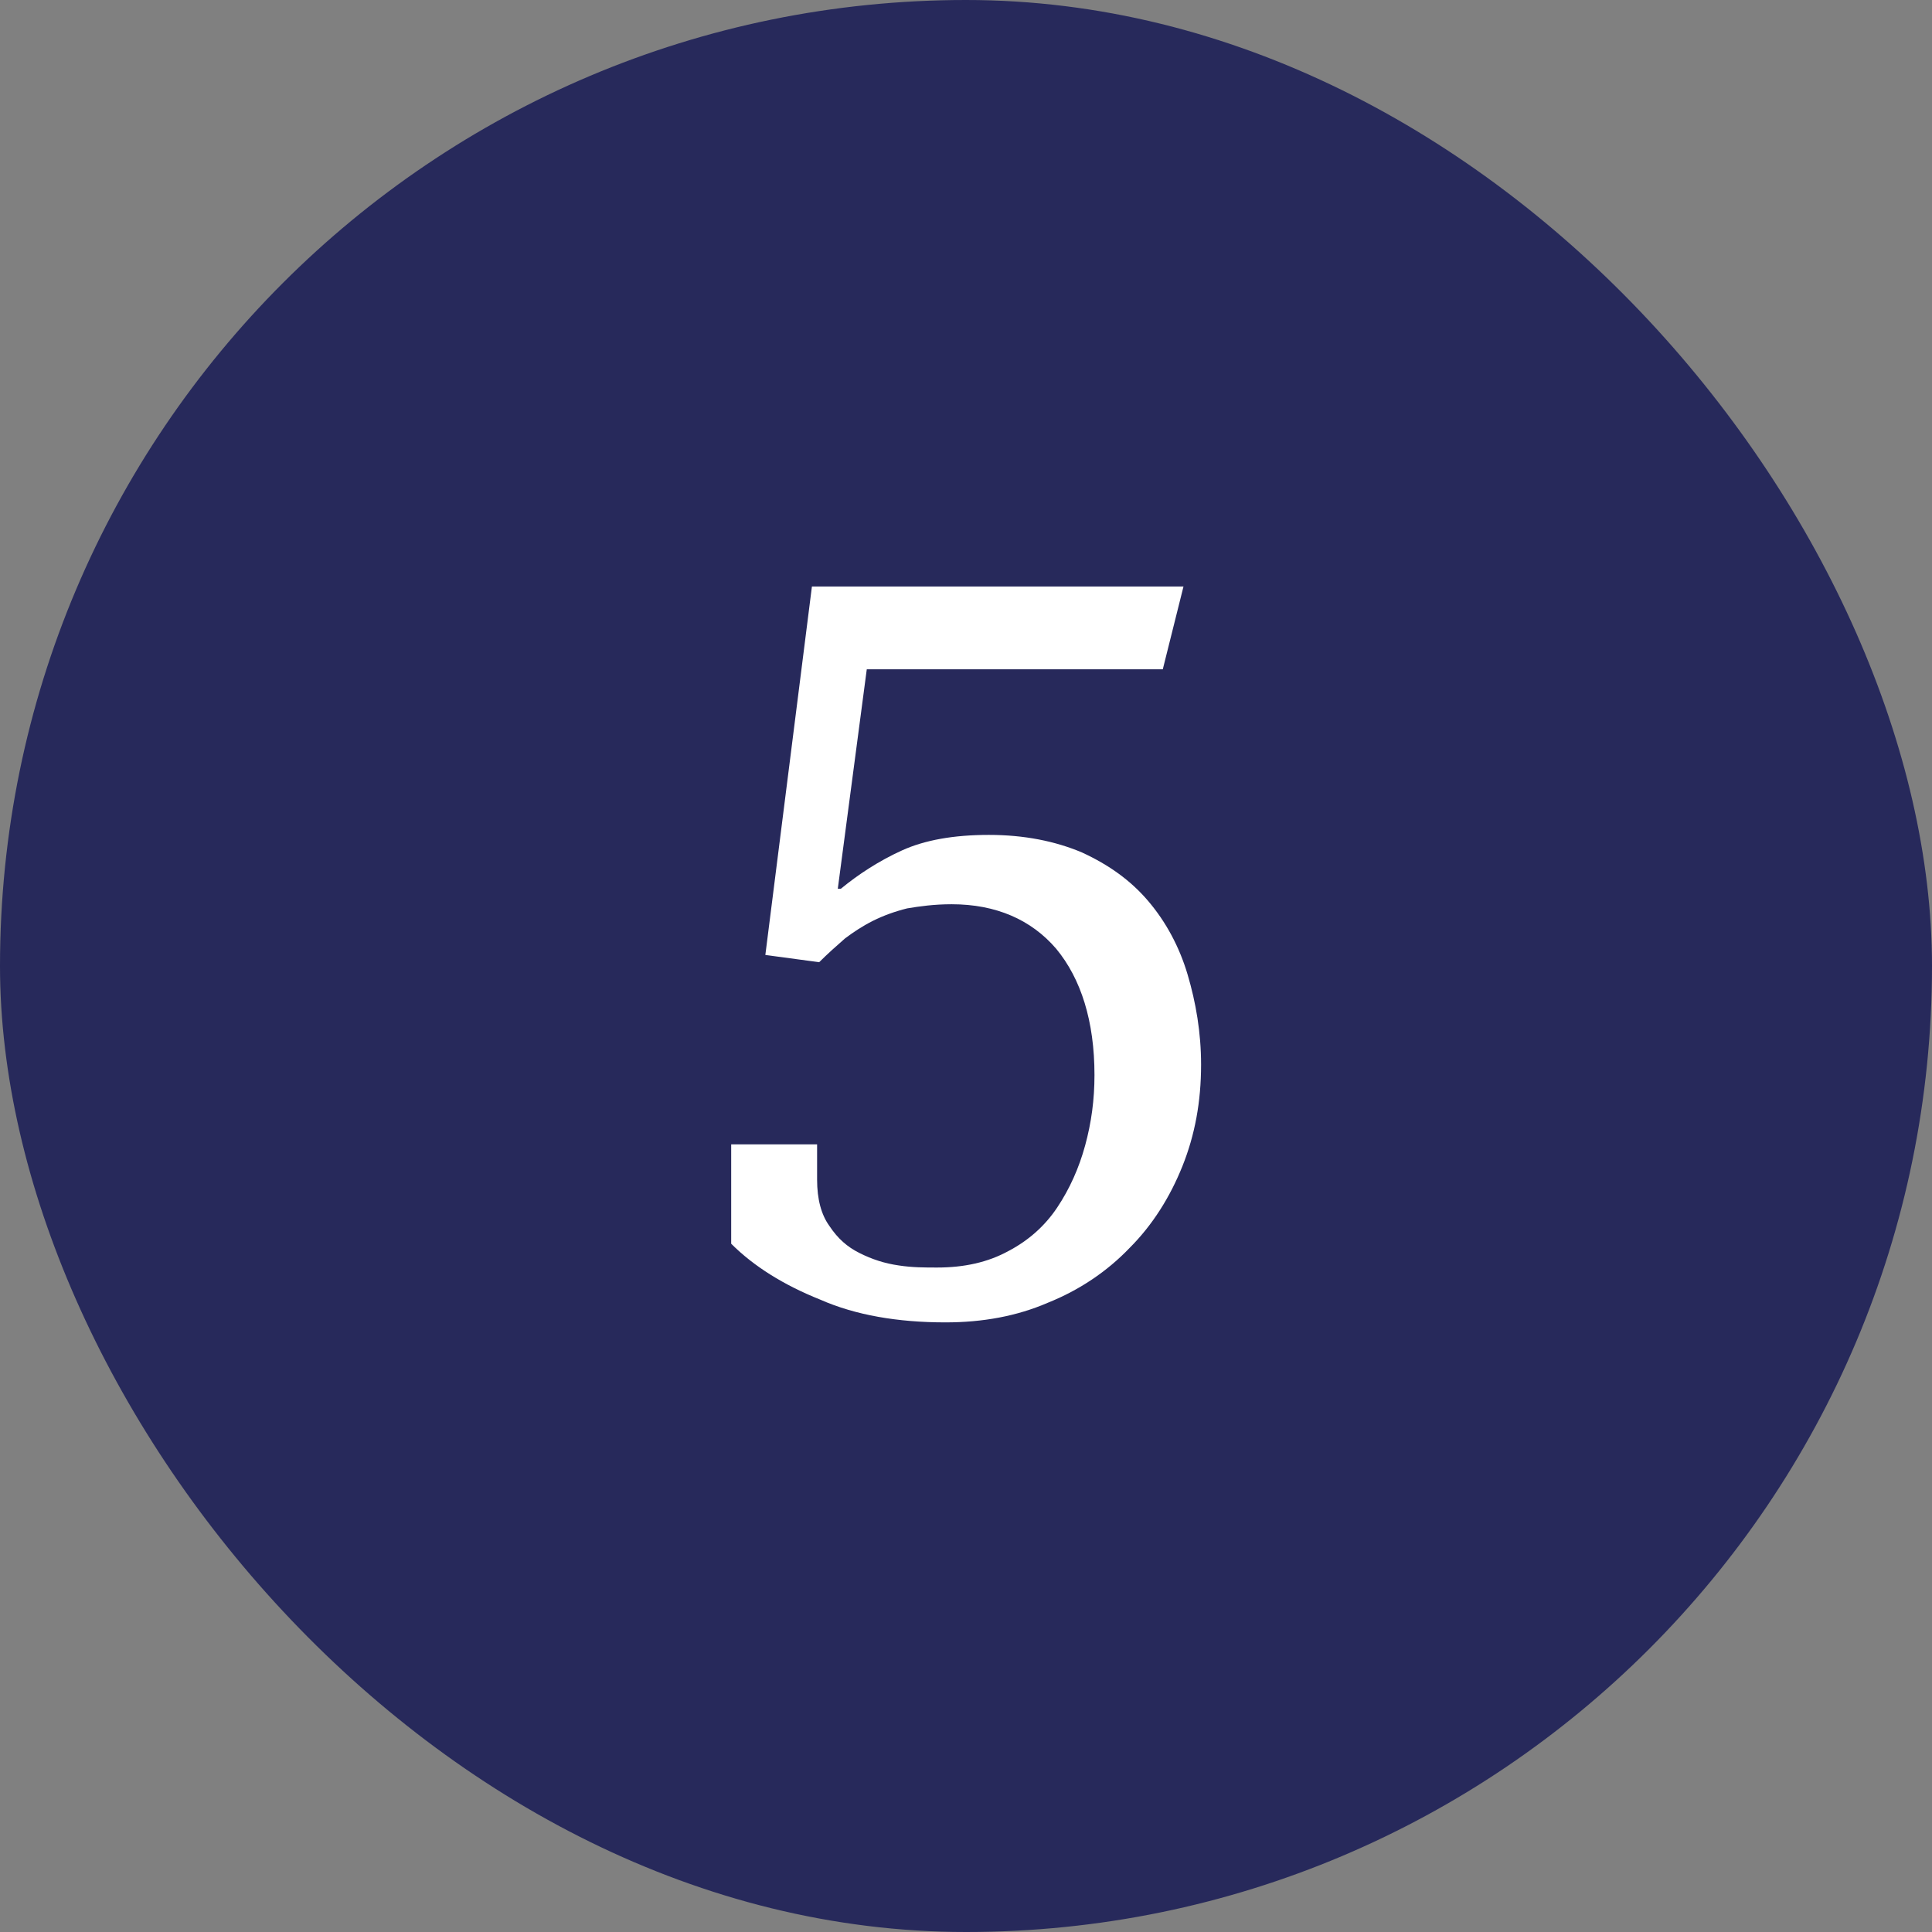
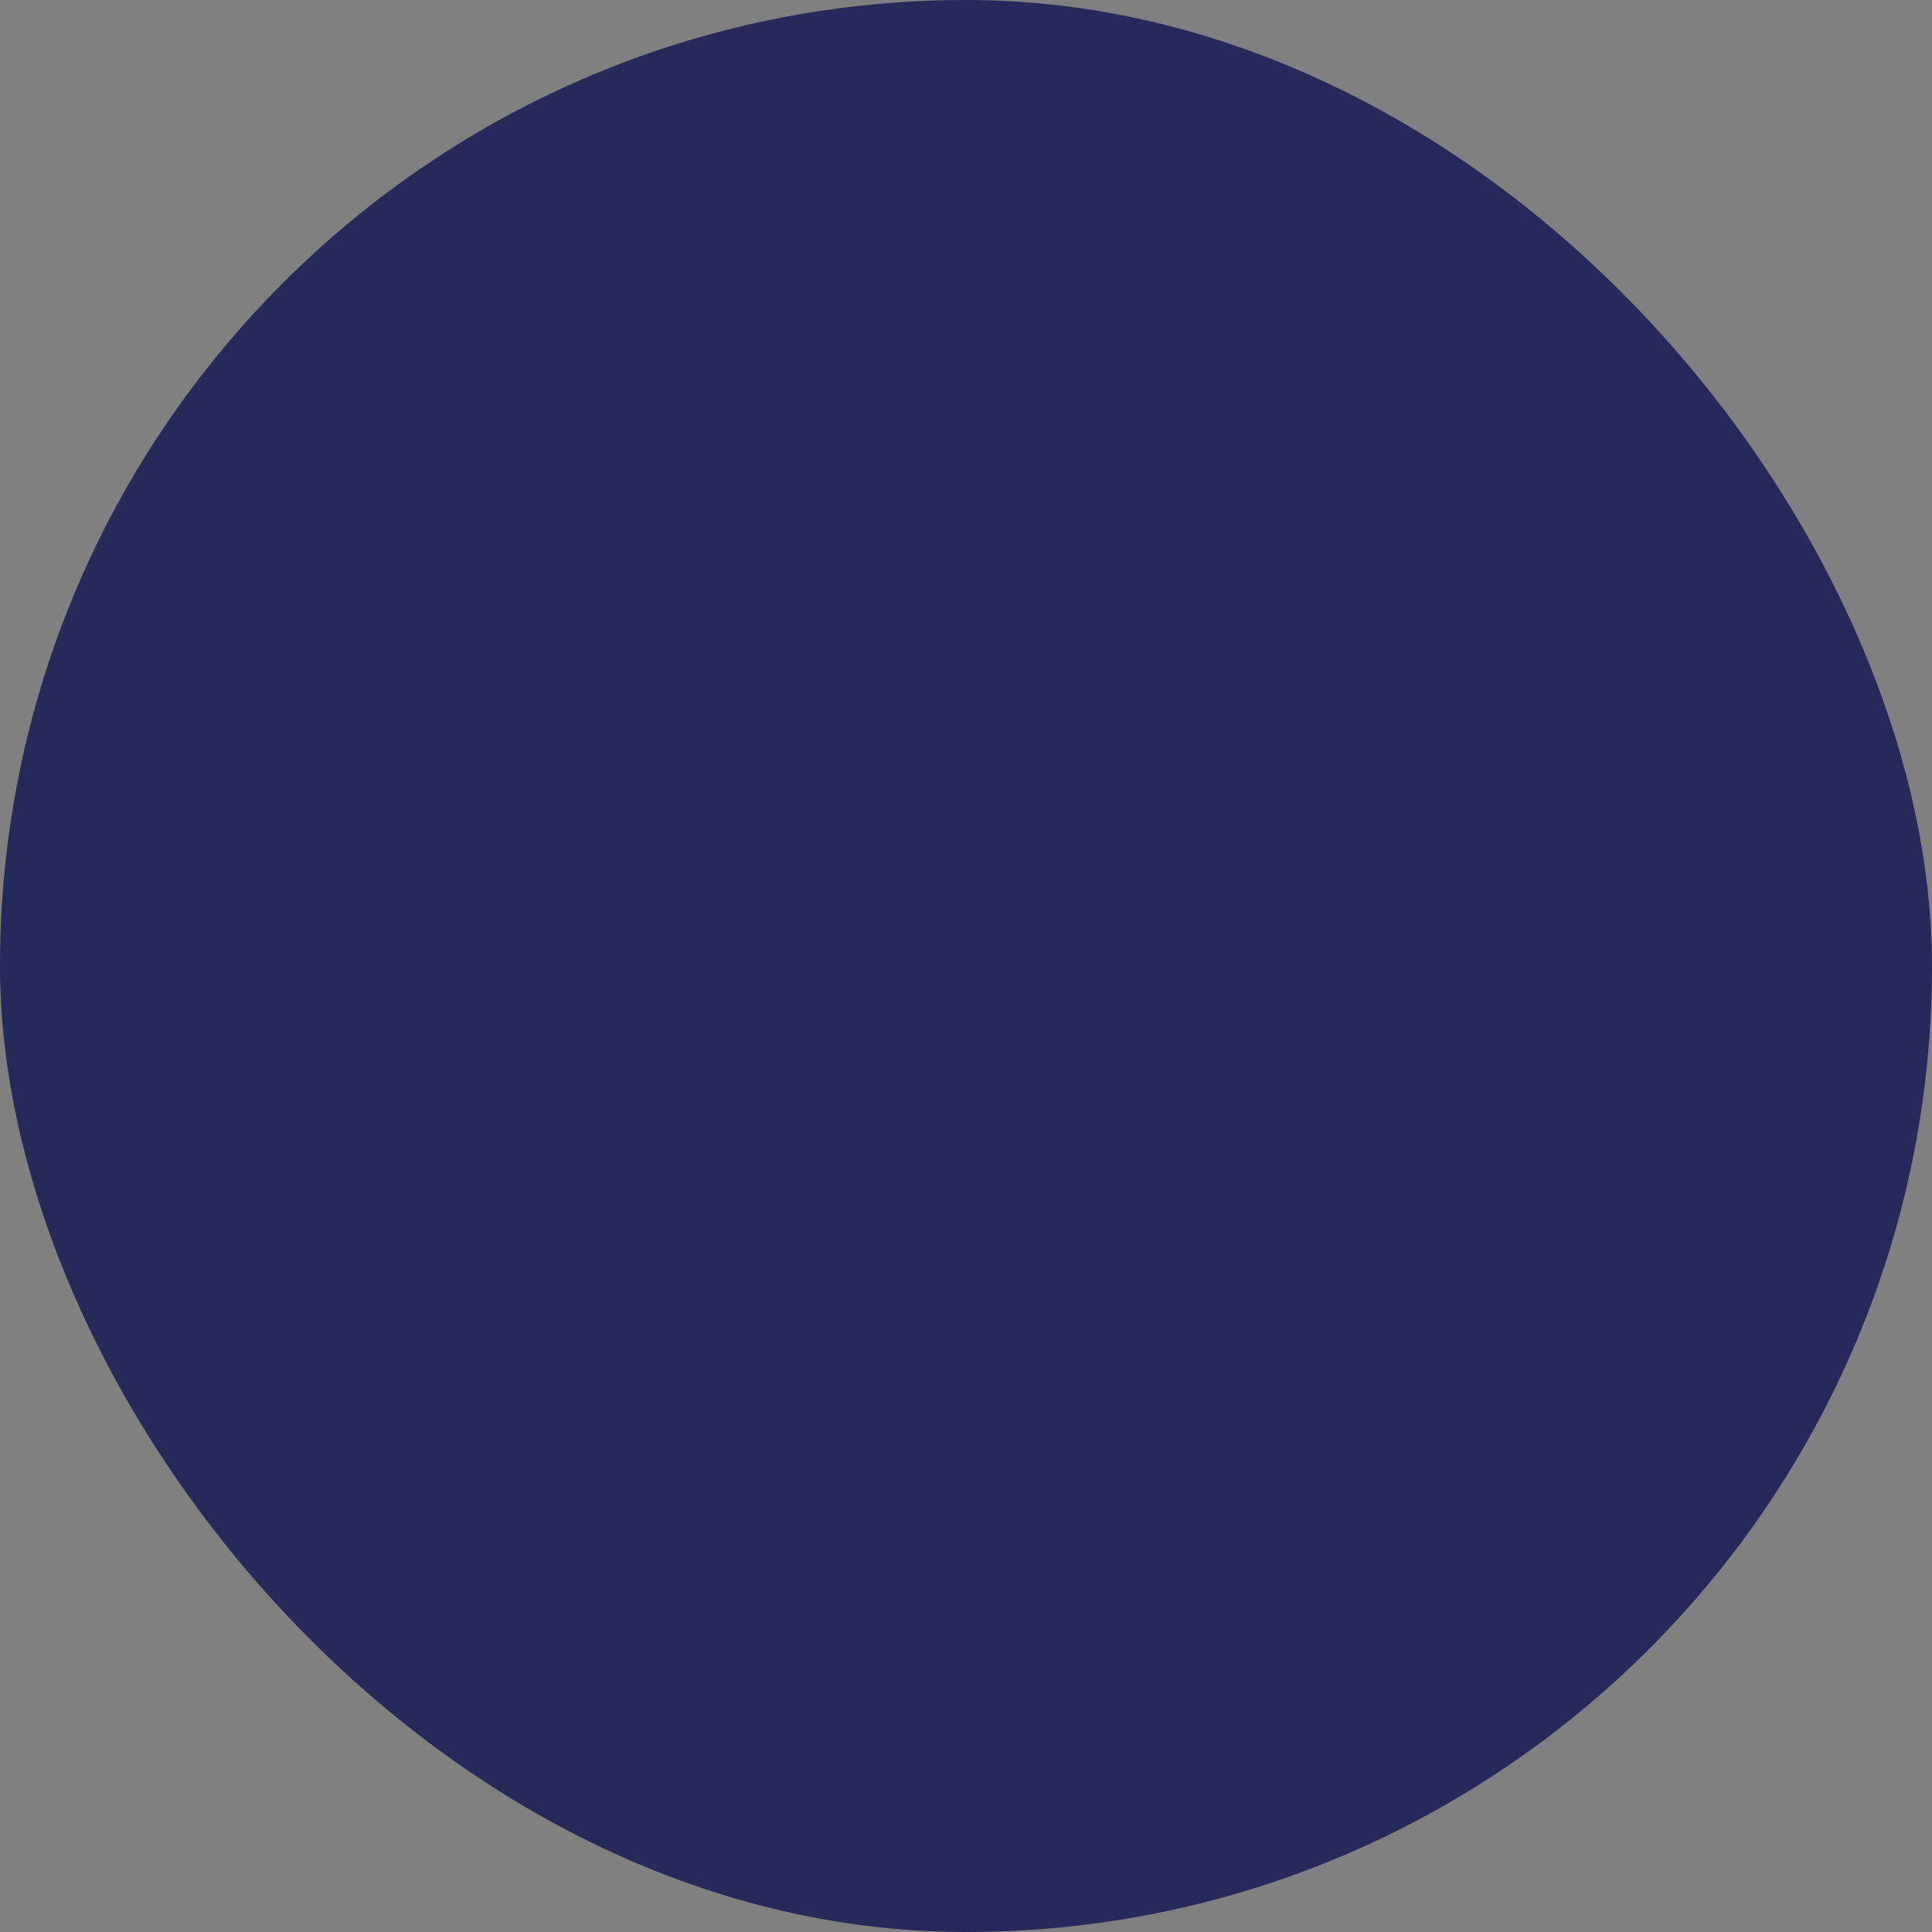
<svg xmlns="http://www.w3.org/2000/svg" width="56" height="56" viewBox="0 0 56 56" fill="none">
  <rect x="0" y="0" width="56" height="56" fill="#808080" stroke="none" />
  <rect width="56" height="56" rx="28" fill="#27295B" />
-   <path d="M21.194 33.17H23.684V34.19C23.684 34.76 23.804 35.21 24.044 35.54C24.284 35.9 24.554 36.14 24.914 36.32C25.274 36.5 25.634 36.62 26.054 36.68C26.444 36.74 26.804 36.74 27.164 36.74C27.944 36.74 28.634 36.59 29.234 36.26C29.804 35.96 30.284 35.54 30.644 35C31.004 34.46 31.274 33.86 31.454 33.2C31.634 32.54 31.724 31.88 31.724 31.16C31.724 29.6 31.334 28.37 30.614 27.5C29.894 26.66 28.874 26.21 27.584 26.21C27.074 26.21 26.654 26.27 26.294 26.33C25.934 26.42 25.604 26.54 25.304 26.69C25.004 26.84 24.734 27.02 24.494 27.2C24.254 27.41 23.984 27.65 23.744 27.89L22.184 27.68L23.534 17H34.304L33.704 19.4H25.124L24.284 25.76H24.374C24.884 25.34 25.484 24.95 26.144 24.65C26.804 24.35 27.644 24.2 28.664 24.2C29.684 24.2 30.584 24.38 31.364 24.71C32.144 25.07 32.774 25.52 33.284 26.12C33.794 26.72 34.184 27.44 34.424 28.25C34.664 29.06 34.814 29.93 34.814 30.86C34.814 31.94 34.634 32.9 34.274 33.8C33.914 34.7 33.404 35.51 32.744 36.17C32.084 36.86 31.274 37.4 30.374 37.76C29.474 38.15 28.484 38.33 27.404 38.33C26.024 38.33 24.794 38.12 23.774 37.67C22.724 37.25 21.854 36.71 21.194 36.05V33.17Z" fill="white" />
</svg>